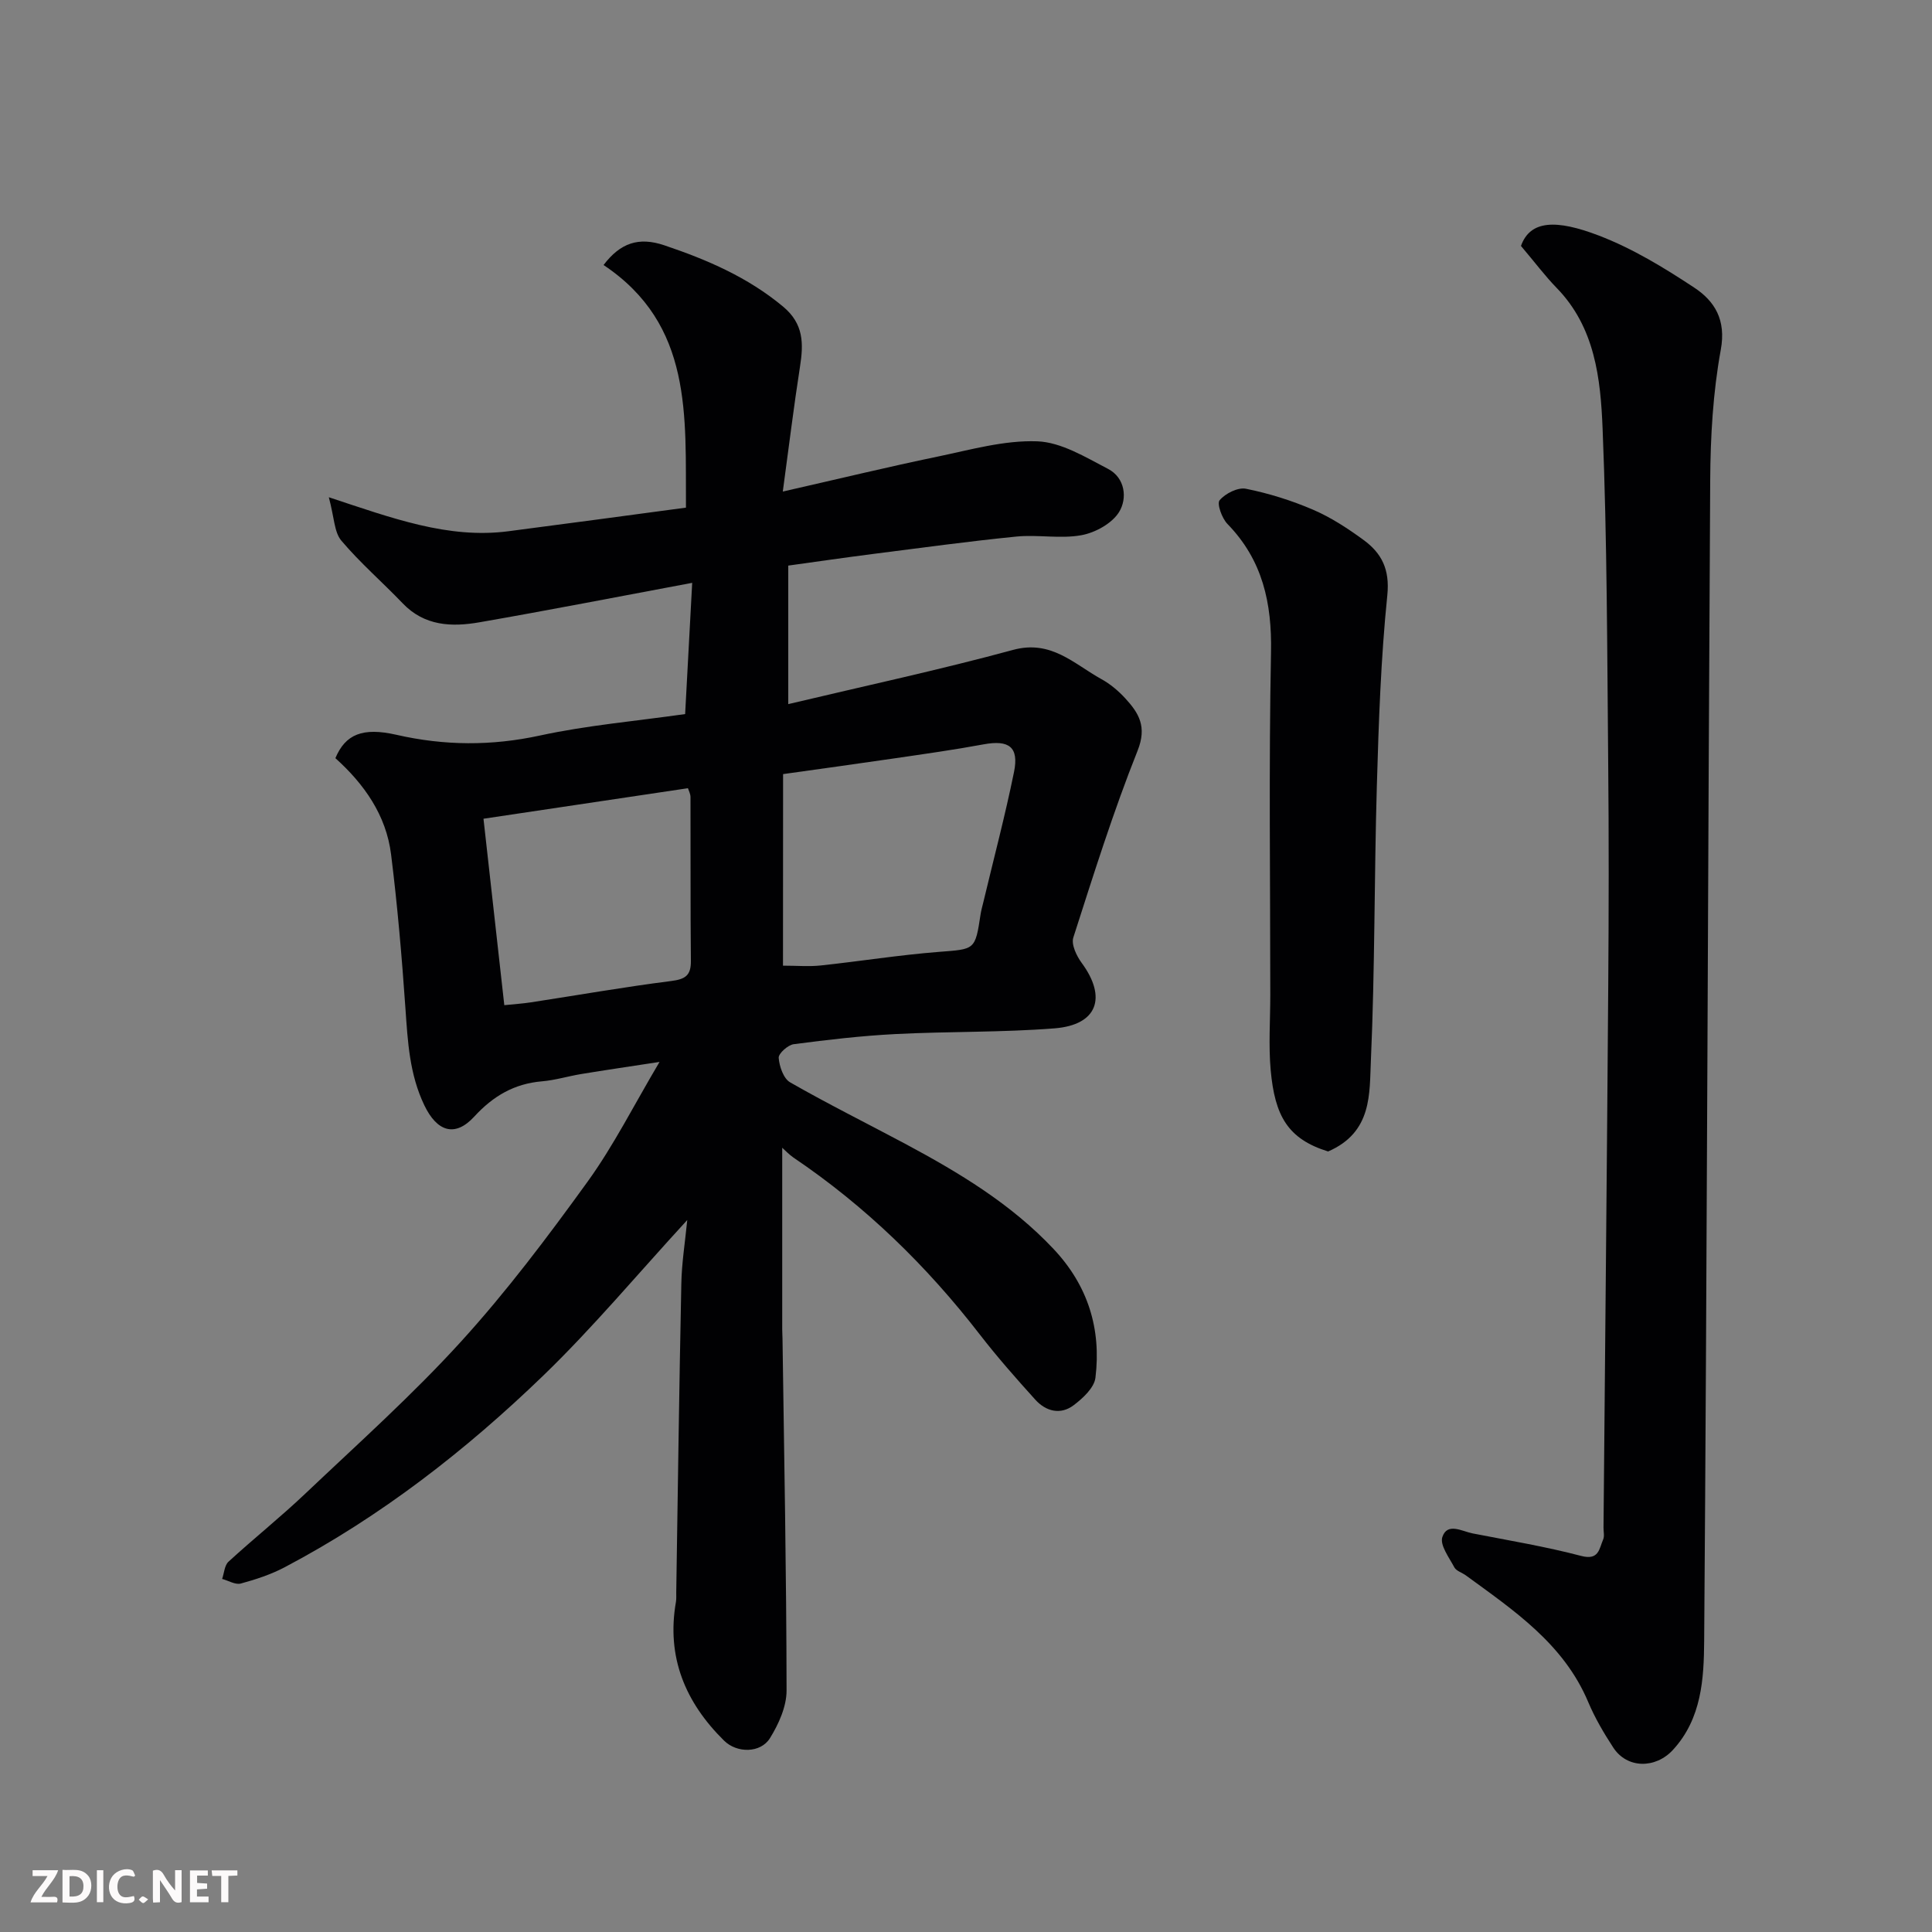
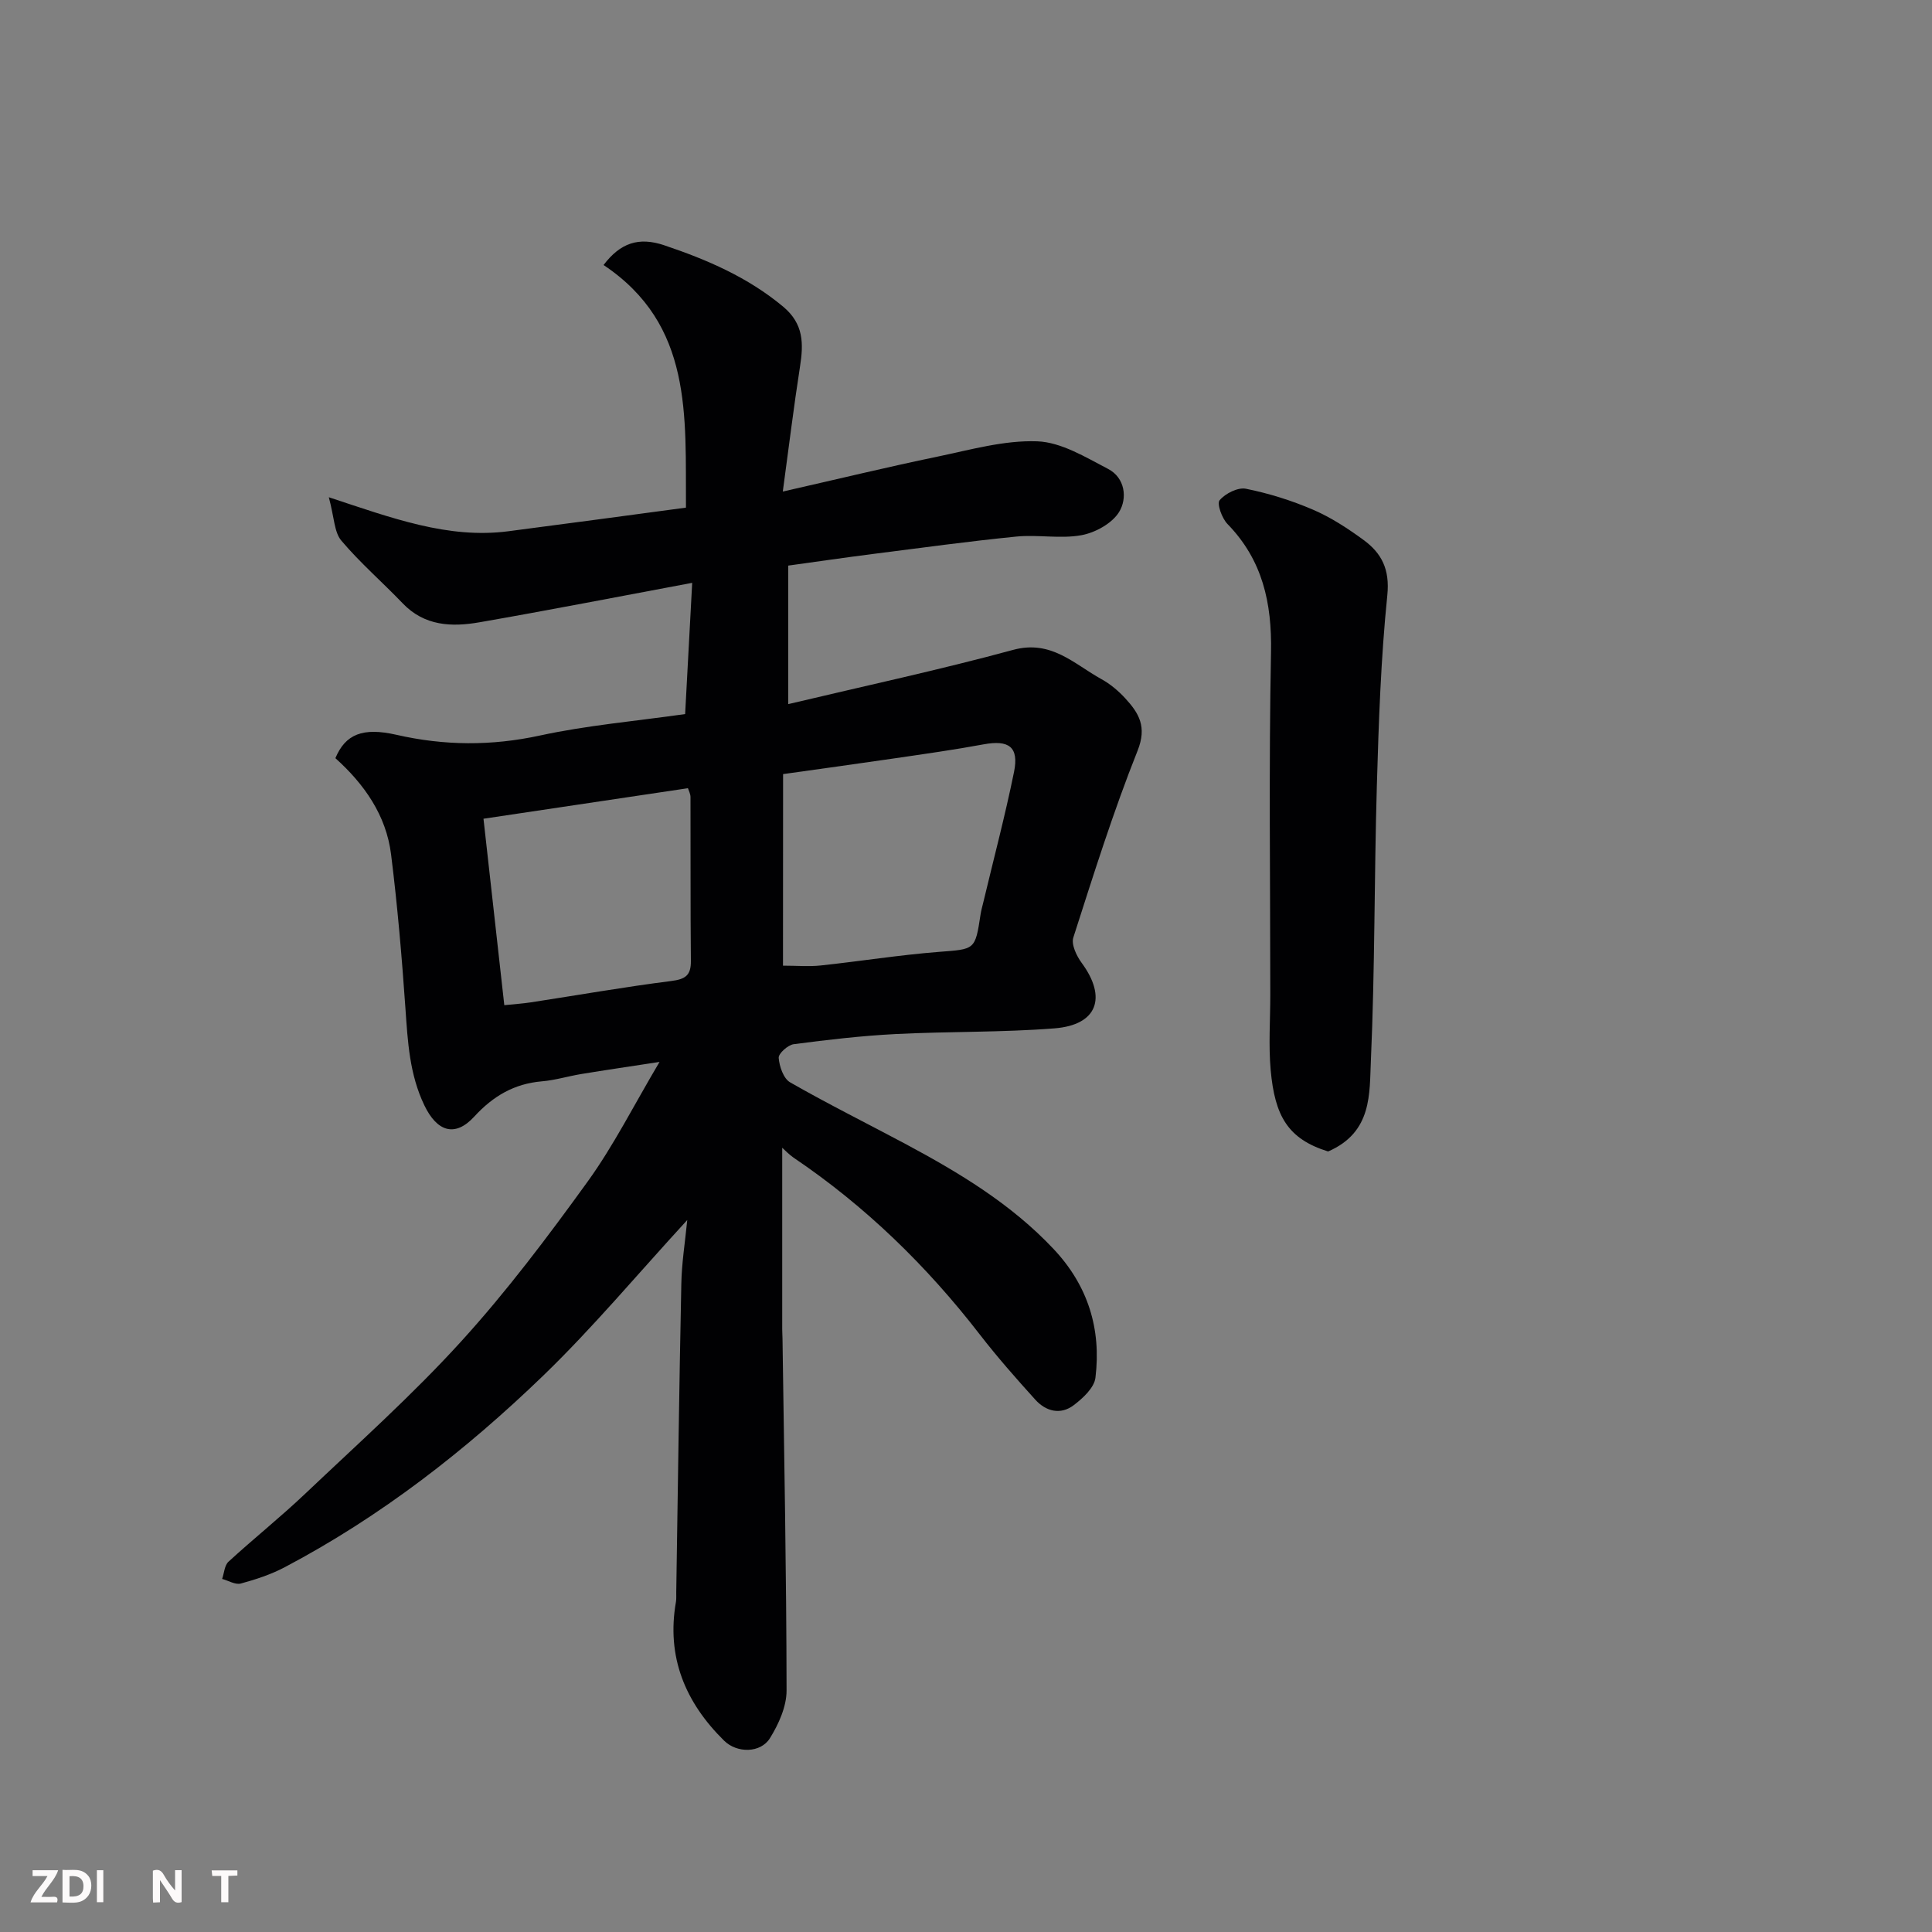
<svg xmlns="http://www.w3.org/2000/svg" enable-background="new 0 0 400 400" viewBox="0 0 400 400">
  <rect x="0" y="0" width="400" height="400" fill="#808080" stroke="none" />
  <path d="m142.29 252.59c-10.3 11.21-19.51 22.25-29.79 32.19-16.06 15.51-33.64 29.19-53.5 39.67-2.85 1.51-6 2.55-9.13 3.4-1.13.31-2.58-.6-3.88-.95.42-1.21.49-2.81 1.32-3.57 5.22-4.79 10.77-9.22 15.9-14.09 10.89-10.33 22.14-20.38 32.22-31.46 9.46-10.39 17.97-21.71 26.21-33.11 5.42-7.5 9.61-15.88 14.91-24.81-6.17.95-11.21 1.68-16.23 2.51-2.72.45-5.4 1.28-8.14 1.51-5.73.49-10.1 3.06-13.98 7.29-4.02 4.39-7.74 3.1-10.35-2.34-3.08-6.43-3.43-13.18-3.91-20.06-.74-10.64-1.65-21.28-2.97-31.86-1.01-8.14-5.57-14.58-11.53-19.94 2.07-4.95 5.64-6.43 12.63-4.84 9.93 2.27 19.68 2.33 29.73.15 9.73-2.11 19.73-2.97 30.05-4.44.48-8.86.95-17.7 1.46-27.17-15.24 2.85-29.62 5.66-44.05 8.17-5.73 1-11.38.79-15.89-3.93-4.19-4.38-8.81-8.37-12.71-12.99-1.47-1.75-1.45-4.76-2.58-8.97 13.11 4.32 24.69 8.66 37.17 7.04 12.14-1.57 24.26-3.22 36.77-4.89-.13-18.98 1.48-37.85-17.06-50.23 3.48-4.58 7.27-5.87 12.56-4.09 8.88 2.99 17.28 6.6 24.6 12.69 4.3 3.58 4.26 7.66 3.51 12.45-1.28 8.2-2.28 16.44-3.56 25.85 11.71-2.66 21.81-5.11 31.98-7.22 6.85-1.42 13.84-3.43 20.7-3.18 4.96.18 9.99 3.28 14.66 5.71 3.56 1.85 4.02 6.11 2.29 8.92-1.46 2.37-4.94 4.29-7.82 4.81-4.35.79-9-.16-13.45.28-9.94.99-19.84 2.35-29.75 3.61-5.8.74-11.59 1.59-17.48 2.4v28.68c15.8-3.76 31.29-7.08 46.56-11.23 7.88-2.14 12.6 2.92 18.28 6.06 1.84 1.01 3.54 2.45 4.96 4 2.8 3.05 4.5 5.85 2.53 10.8-5.05 12.66-9.14 25.71-13.31 38.7-.46 1.43.66 3.79 1.72 5.23 5.29 7.18 3.28 12.87-5.61 13.57-10.94.86-21.95.62-32.92 1.18-7.05.36-14.08 1.18-21.08 2.1-1.21.16-3.18 1.94-3.11 2.83.14 1.79 1 4.29 2.37 5.07 7.8 4.47 15.87 8.47 23.8 12.71 11.16 5.97 21.94 12.44 30.74 21.79 7.14 7.59 9.9 16.56 8.67 26.65-.25 2.08-2.6 4.25-4.5 5.69-2.73 2.07-5.76 1.29-7.96-1.15-3.97-4.39-7.89-8.84-11.51-13.52-10.97-14.19-23.65-26.53-38.53-36.58-.91-.62-1.68-1.45-2.35-2.05v37.57c0 .67.05 1.33.06 2 .34 24.26.81 48.52.84 72.79.01 3.32-1.63 6.96-3.44 9.88-1.94 3.12-6.83 3.14-9.49.52-8.04-7.92-11.98-17.32-9.97-28.76.11-.65.04-1.33.06-2 .33-21.26.61-42.53 1.05-63.79.07-4.26.76-8.5 1.23-13.25zm19.82-52.66c2.9 0 5.38.22 7.82-.04 8.14-.87 16.25-2.17 24.41-2.81 7.53-.59 7.55-.31 8.68-7.79.12-.8.35-1.59.54-2.38 2.15-9.02 4.53-17.99 6.38-27.07 1.06-5.2-1.05-6.7-6.3-5.73-6.1 1.13-12.24 1.99-18.38 2.89-7.7 1.13-15.41 2.18-23.13 3.27-.02 13.34-.02 26.15-.02 39.66zm-57.7 8.18c2.01-.21 3.79-.32 5.54-.59 9.66-1.48 19.3-3.18 29-4.41 2.91-.37 4.12-1.12 4.09-4.15-.11-11.3-.04-22.61-.08-33.92 0-.69-.38-1.37-.53-1.85-14.31 2.14-28.16 4.2-42.33 6.32 1.41 12.6 2.82 25.22 4.31 38.6z" fill="#010103" />
-   <path d="m314.9 50.92c1.91-5.38 7.35-5.51 16.12-2.15 6.95 2.66 13.49 6.64 19.74 10.77 4.25 2.8 6.65 6.68 5.51 12.88-1.62 8.86-2.14 18.02-2.19 27.05-.48 80.08-.65 160.17-1.25 240.25-.06 7.79-.49 16.09-6.47 22.58-3.58 3.9-9.48 3.93-12.36-.5-1.96-3-3.8-6.14-5.19-9.44-5.08-12.04-15.38-18.93-25.33-26.2-.79-.57-1.96-.9-2.37-1.65-1.08-2.03-3.03-4.61-2.49-6.27 1.02-3.1 4.08-1.19 6.29-.76 7.51 1.46 15.08 2.72 22.47 4.66 3.67.96 3.7-1.48 4.53-3.39.31-.7.07-1.65.08-2.48.33-37.43.71-74.85.98-112.28.11-15.33.14-30.66-.01-45.99-.22-23.1-.22-46.21-1.16-69.28-.42-10.32-1.56-20.98-9.54-29.14-2.35-2.42-4.39-5.15-7.36-8.66z" fill="#010103" />
  <path d="m274.97 238.4c-8.36-2.6-11.03-7.37-11.89-16.85-.46-5.15-.08-10.37-.08-15.56 0-23.65-.32-47.3.15-70.94.2-10.22-1.74-19.09-9.01-26.56-1.15-1.18-2.24-4.21-1.63-4.92 1.18-1.4 3.77-2.71 5.44-2.38 4.73.95 9.44 2.42 13.88 4.33 3.71 1.59 7.19 3.87 10.46 6.26 3.77 2.75 5.48 6.1 4.94 11.45-1.34 13.12-1.79 26.34-2.17 39.53-.55 18.91-.39 37.85-1.23 56.75-.32 6.86.35 14.9-8.86 18.89z" fill="#010103" />
  <g fill="#fcfafa">
    <path d="m37.59 393.81c-.92.31-1.52.05-2-.78-.7-1.2-1.52-2.34-2.47-3.78v4.59c-.55.03-.95.05-1.41.07-.03-.37-.06-.64-.06-.91 0-1.91 0-3.81 0-5.7 1.13-.41 1.77-.03 2.29.91.62 1.11 1.38 2.14 2.31 3.19v-4.2h1.35v6.61z" />
    <path d="m12.94 393.88v-6.75c1.9.19 3.93-.54 5.37 1.29.8 1.01.78 2.88.03 3.97-1.37 1.97-3.4 1.51-5.4 1.49m1.45-1.22c2.04.12 2.92-.58 2.89-2.21-.03-1.51-.98-2.19-2.89-2z" />
    <path d="m11.81 393.87h-5.49c.68-2.18 2.47-3.48 3.51-5.45h-3.08v-1.21h5.29c-.71 2.13-2.44 3.48-3.47 5.51.86 0 1.63.04 2.39-.01.79-.05 1.14.21.85 1.16" />
-     <path d="m39.33 393.86v-6.61h3.7v1.07h-2.22v1.52c.68.04 1.34.09 2.07.13v1.07c-.72.05-1.38.09-2.1.14v1.48h2.4v1.19h-3.84z" />
-     <path d="m27.71 388.56c-1.15-.3-2.46-.61-3.1.64-.37.73-.41 1.93-.06 2.67.63 1.35 1.99.93 3.17.68.35.94-.01 1.32-.93 1.46-1.62.25-3.05-.27-3.76-1.48-.73-1.24-.6-3.03.31-4.17.88-1.11 2.71-1.7 4-1.16.32.13.44.74.65 1.12-.1.08-.19.16-.28.24" />
    <path d="m49.15 387.24v1.07c-.59.02-1.17.05-1.87.08v5.44h-1.48v-5.44h-1.85c-.05-.4-.08-.73-.13-1.15z" />
    <path d="m20.06 387.21h1.33v6.62h-1.33z" />
-     <path d="m30.68 393.25c-.49.38-.8.79-1.05.76-.32-.05-.6-.45-.9-.7.26-.24.51-.64.8-.67.29-.04.62.3 1.15.61" />
  </g>
</svg>